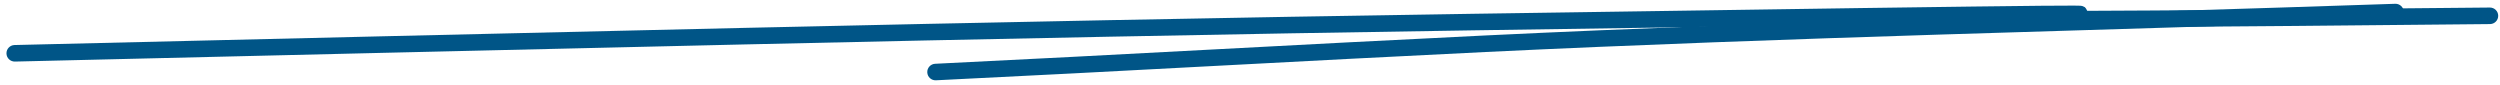
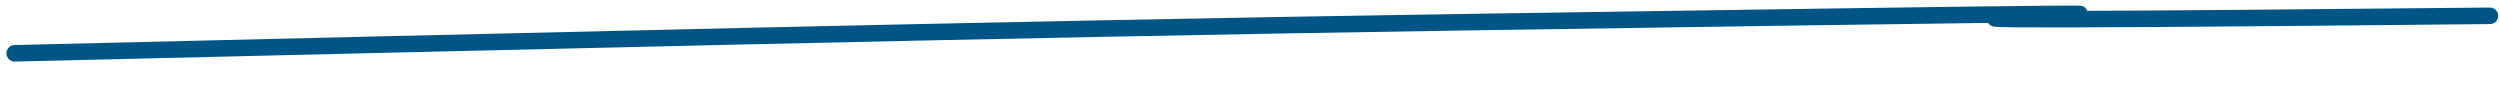
<svg xmlns="http://www.w3.org/2000/svg" width="382" height="13" viewBox="0 0 382 13" fill="none">
  <path d="M316.894 0.856C317.342 0.858 317.659 0.864 317.836 0.874C317.878 0.877 317.945 0.881 318.015 0.891C318.039 0.895 318.128 0.907 318.234 0.94C318.298 0.962 318.468 1.04 318.571 1.103C318.674 1.189 318.815 1.405 318.929 1.654C330.11 1.614 349.201 1.47 380.449 1.152C381.147 1.145 381.719 1.705 381.726 2.403C381.733 3.101 381.173 3.672 380.475 3.679C334.384 4.148 314.712 4.245 307.865 4.174C306.187 4.157 305.204 4.129 304.808 4.085C304.753 4.079 304.674 4.069 304.592 4.051C304.553 4.043 304.48 4.027 304.397 3.997C304.361 3.983 304.112 3.898 303.893 3.664C303.861 3.625 303.826 3.567 303.788 3.499C290.695 3.66 266.748 4.004 225.123 4.634C150.765 5.76 76.639 7.666 2.28 9.408C1.582 9.424 1.003 8.871 0.987 8.173C0.97 7.476 1.523 6.897 2.221 6.88C76.572 5.138 150.713 3.233 225.085 2.107C277.49 1.313 301.884 0.973 311.874 0.881C314.371 0.858 315.975 0.851 316.894 0.856Z" fill="#005587" />
-   <path d="M365.991 0.579C366.688 0.555 367.273 1.101 367.296 1.799C367.32 2.496 366.774 3.08 366.077 3.104C319.692 4.69 273.434 5.704 227.097 7.941C213.083 8.618 199.073 9.361 185.06 10.104C171.048 10.848 157.032 11.592 143.011 12.269C142.314 12.303 141.722 11.765 141.688 11.068C141.654 10.371 142.193 9.779 142.89 9.745C156.904 9.068 170.913 8.323 184.926 7.58C198.938 6.836 212.954 6.094 226.975 5.417C273.334 3.179 319.649 2.163 365.991 0.579Z" fill="#005587" />
</svg>